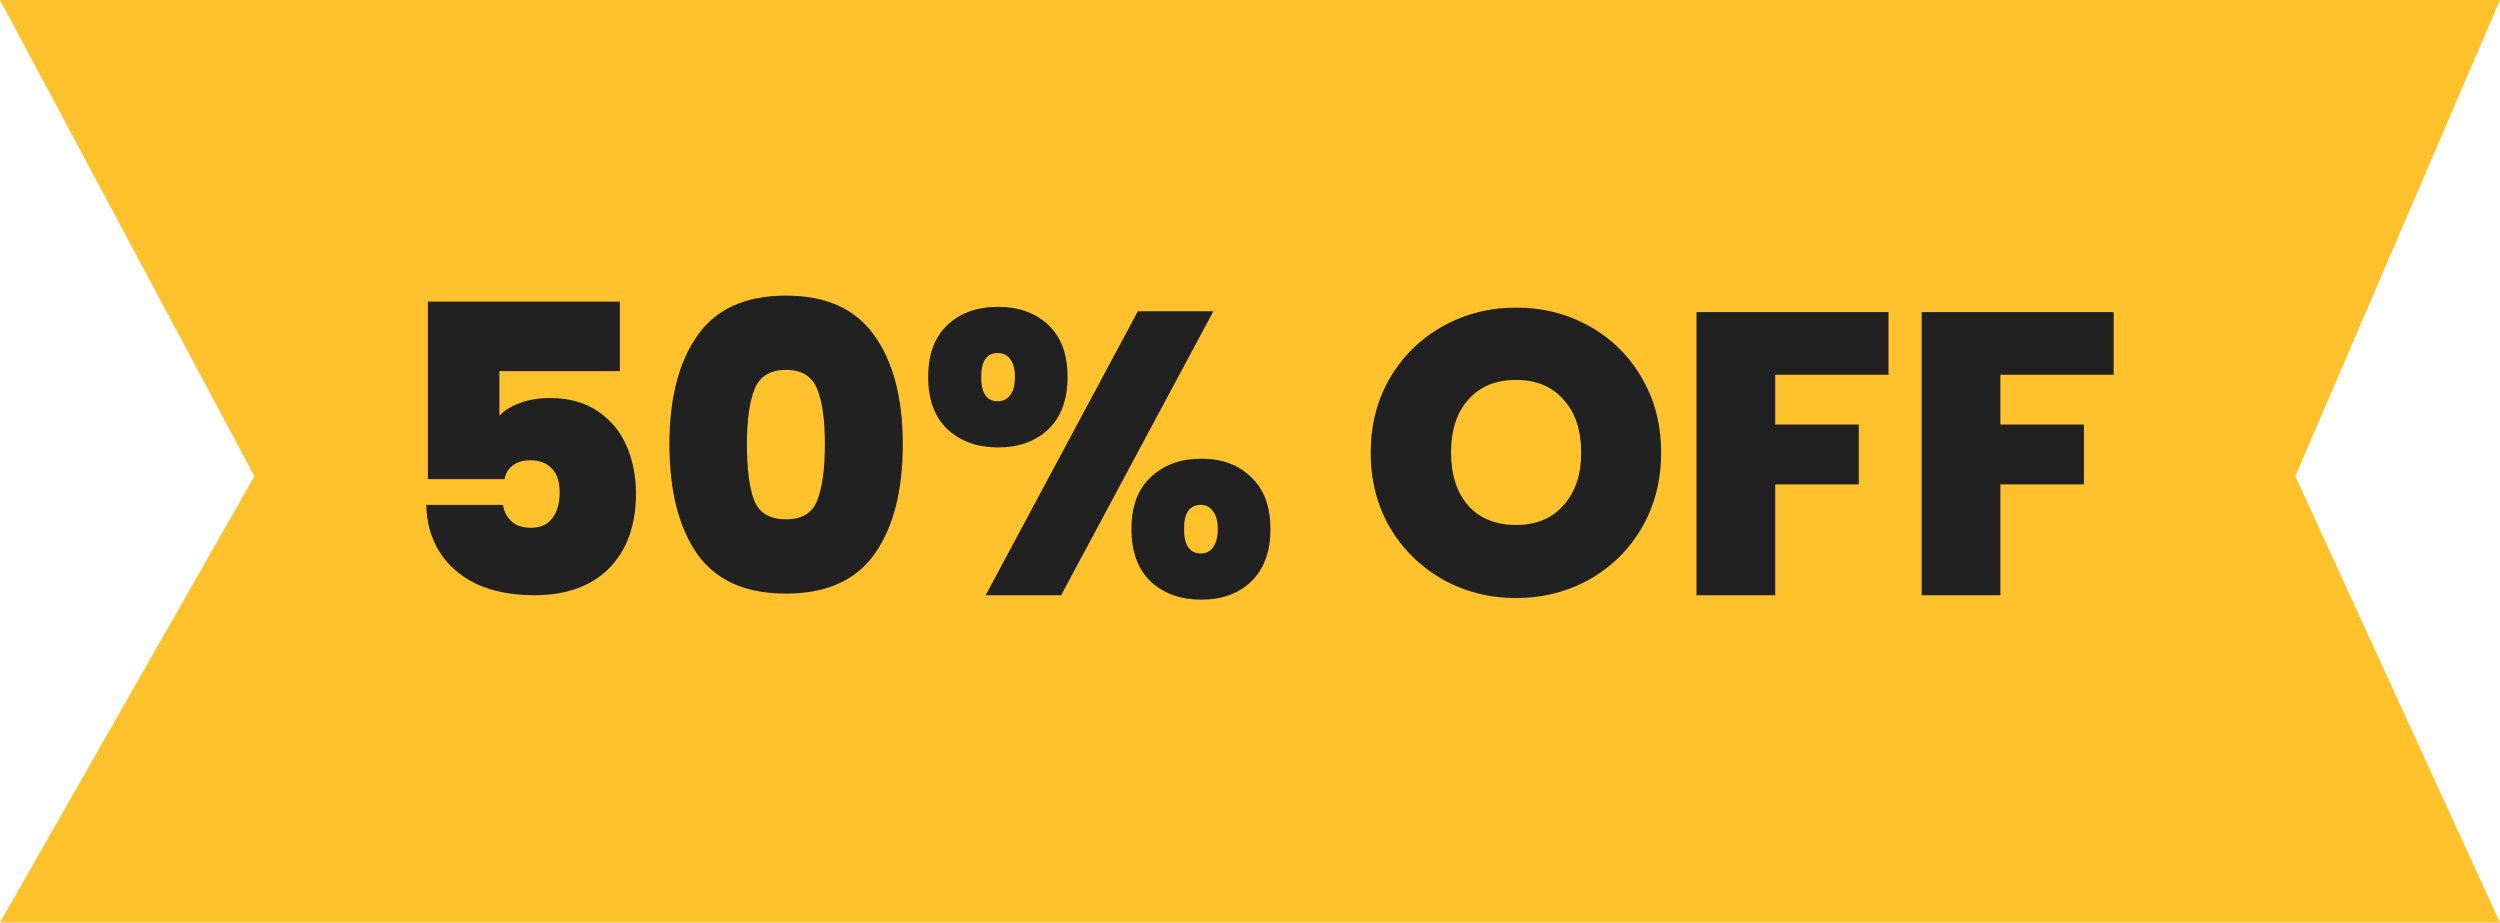
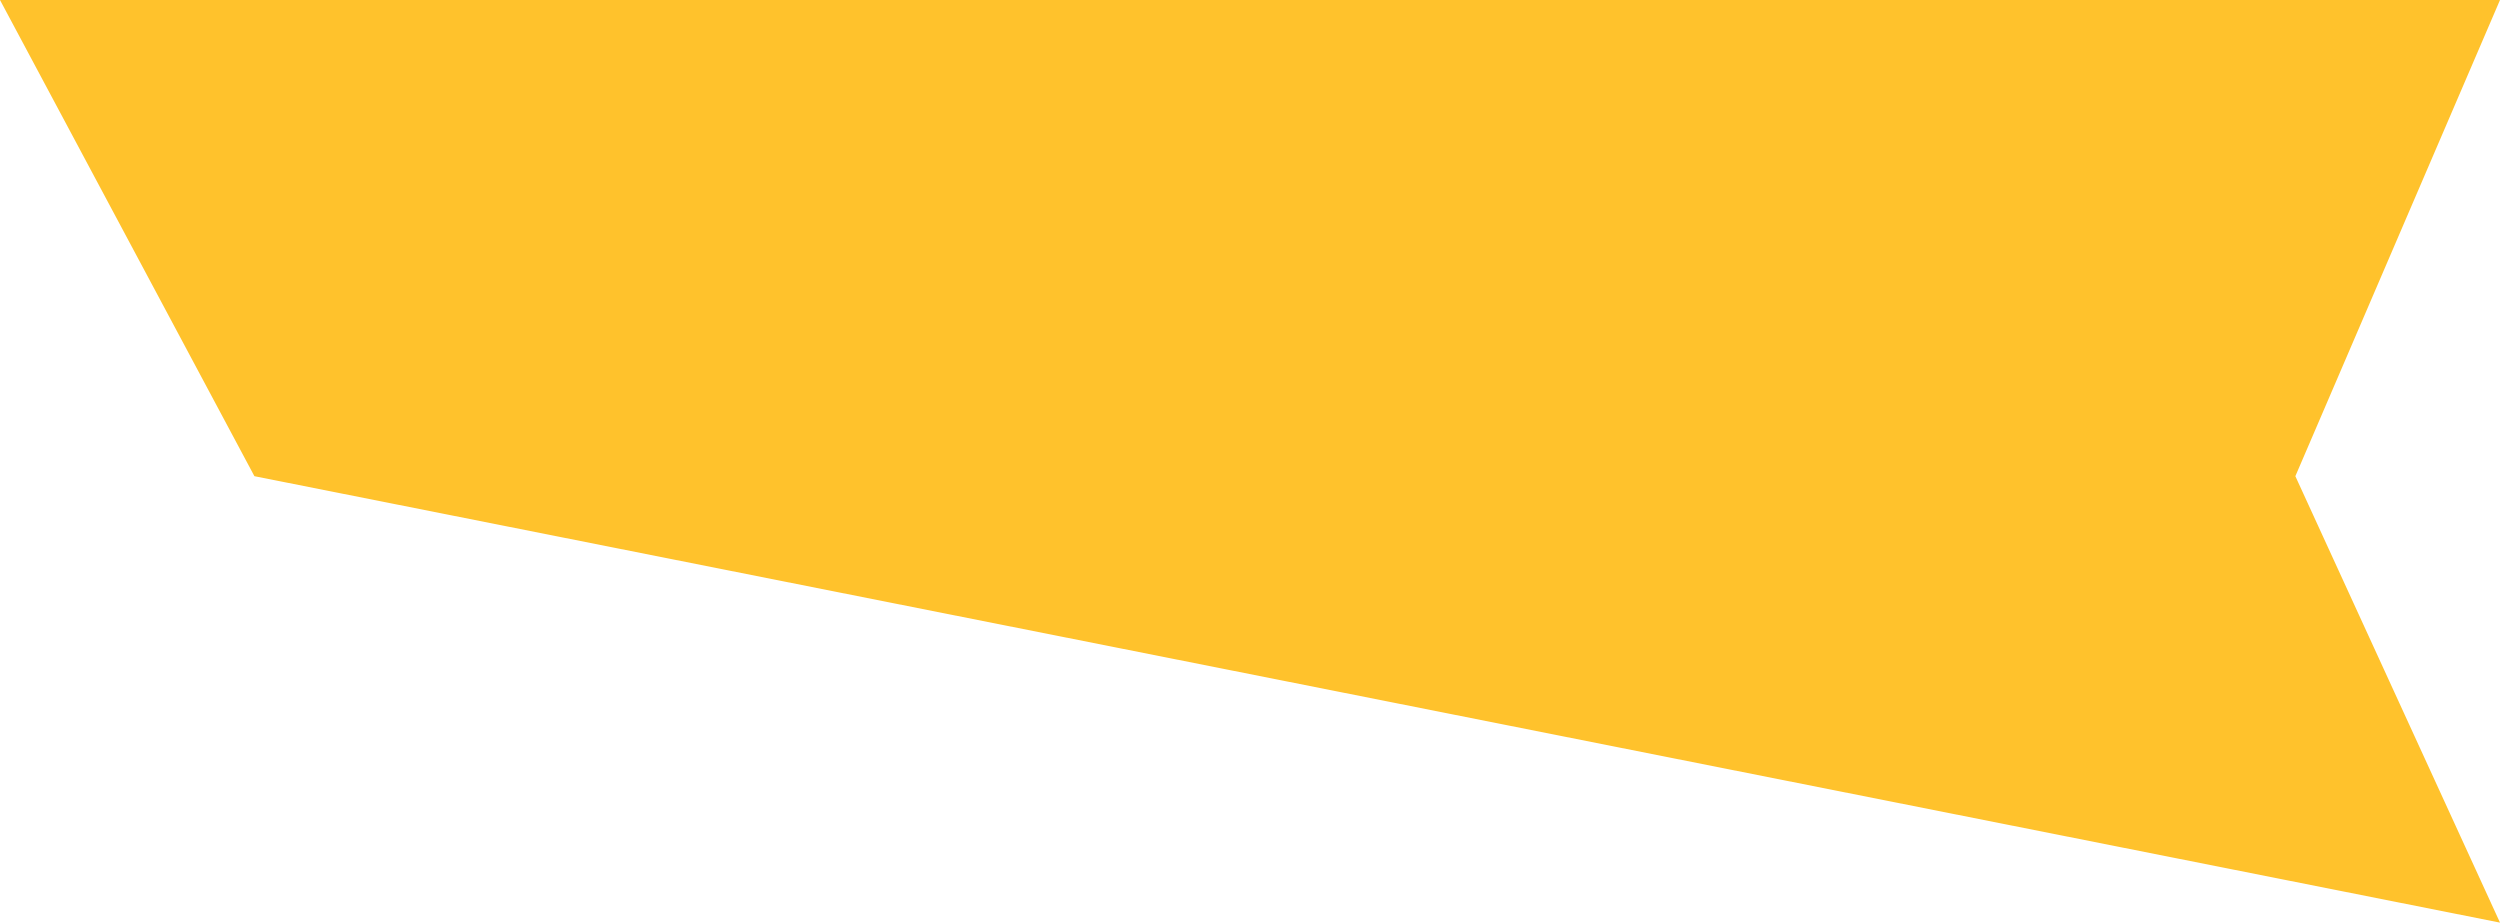
<svg xmlns="http://www.w3.org/2000/svg" width="168" height="62" viewBox="0 0 168 62" fill="none">
-   <path d="M0 0H168L154.248 32L168 62H0L17.097 32L0 0Z" fill="#FFC22C" />
-   <path d="M41.657 24.938H33.56V27.934C33.901 27.574 34.369 27.287 34.963 27.071C35.557 26.855 36.214 26.747 36.934 26.747C38.229 26.747 39.309 27.044 40.173 27.637C41.054 28.231 41.702 29.014 42.116 29.986C42.53 30.957 42.737 32.019 42.737 33.171C42.737 35.294 42.134 36.968 40.929 38.191C39.723 39.397 38.049 40 35.908 40C34.414 40 33.119 39.748 32.021 39.244C30.941 38.722 30.113 38.003 29.538 37.085C28.962 36.167 28.665 35.114 28.647 33.927H33.803C33.856 34.341 34.036 34.7 34.342 35.006C34.648 35.312 35.098 35.465 35.692 35.465C36.322 35.465 36.799 35.249 37.123 34.817C37.447 34.386 37.608 33.81 37.608 33.09C37.608 32.388 37.438 31.857 37.096 31.497C36.754 31.119 36.259 30.93 35.611 30.93C35.125 30.93 34.729 31.056 34.423 31.308C34.135 31.542 33.965 31.839 33.91 32.199H28.755V20.268H41.657V24.938ZM44.985 29.851C44.985 26.756 45.615 24.317 46.874 22.536C48.134 20.754 50.113 19.864 52.813 19.864C55.512 19.864 57.491 20.754 58.751 22.536C60.029 24.317 60.667 26.756 60.667 29.851C60.667 32.982 60.038 35.438 58.778 37.22C57.518 39.001 55.53 39.892 52.813 39.892C50.095 39.892 48.107 39.001 46.847 37.22C45.606 35.438 44.985 32.982 44.985 29.851ZM55.431 29.851C55.431 28.231 55.26 26.999 54.918 26.153C54.576 25.289 53.874 24.857 52.813 24.857C51.751 24.857 51.049 25.289 50.707 26.153C50.365 26.999 50.194 28.231 50.194 29.851C50.194 31.506 50.356 32.766 50.68 33.63C51.022 34.475 51.733 34.898 52.813 34.898C53.892 34.898 54.594 34.475 54.918 33.63C55.26 32.766 55.431 31.506 55.431 29.851ZM62.374 25.343C62.374 23.814 62.806 22.644 63.67 21.834C64.534 21.024 65.667 20.619 67.071 20.619C68.457 20.619 69.581 21.024 70.445 21.834C71.309 22.644 71.74 23.814 71.74 25.343C71.74 26.855 71.309 28.024 70.445 28.852C69.581 29.662 68.457 30.067 67.071 30.067C65.685 30.067 64.552 29.662 63.67 28.852C62.806 28.024 62.374 26.855 62.374 25.343ZM81.539 20.916L71.309 40H66.234L76.464 20.916H81.539ZM67.044 23.724C66.306 23.724 65.937 24.263 65.937 25.343C65.937 26.423 66.306 26.963 67.044 26.963C67.404 26.963 67.683 26.828 67.881 26.558C68.097 26.288 68.204 25.883 68.204 25.343C68.204 24.803 68.097 24.398 67.881 24.128C67.683 23.858 67.404 23.724 67.044 23.724ZM76.032 35.546C76.032 34.035 76.464 32.874 77.328 32.064C78.21 31.236 79.343 30.823 80.729 30.823C82.115 30.823 83.23 31.236 84.076 32.064C84.94 32.874 85.372 34.035 85.372 35.546C85.372 37.076 84.94 38.255 84.076 39.082C83.23 39.892 82.115 40.297 80.729 40.297C79.343 40.297 78.21 39.892 77.328 39.082C76.464 38.255 76.032 37.076 76.032 35.546ZM80.702 33.927C79.946 33.927 79.568 34.467 79.568 35.546C79.568 36.644 79.946 37.193 80.702 37.193C81.044 37.193 81.314 37.058 81.512 36.788C81.728 36.5 81.836 36.086 81.836 35.546C81.836 35.024 81.728 34.629 81.512 34.359C81.314 34.071 81.044 33.927 80.702 33.927ZM101.883 40.189C100.102 40.189 98.464 39.775 96.971 38.947C95.477 38.102 94.289 36.941 93.407 35.465C92.544 33.972 92.112 32.289 92.112 30.418C92.112 28.546 92.544 26.873 93.407 25.397C94.289 23.903 95.477 22.743 96.971 21.915C98.464 21.087 100.102 20.673 101.883 20.673C103.683 20.673 105.32 21.087 106.796 21.915C108.289 22.743 109.468 23.903 110.332 25.397C111.196 26.873 111.628 28.546 111.628 30.418C111.628 32.289 111.196 33.972 110.332 35.465C109.468 36.941 108.289 38.102 106.796 38.947C105.302 39.775 103.665 40.189 101.883 40.189ZM101.883 35.276C103.233 35.276 104.295 34.835 105.068 33.954C105.86 33.072 106.256 31.893 106.256 30.418C106.256 28.906 105.86 27.718 105.068 26.855C104.295 25.973 103.233 25.532 101.883 25.532C100.516 25.532 99.445 25.973 98.671 26.855C97.897 27.718 97.51 28.906 97.51 30.418C97.51 31.911 97.897 33.099 98.671 33.981C99.445 34.844 100.516 35.276 101.883 35.276ZM126.908 20.97V25.181H119.296V28.528H124.911V32.55H119.296V40H114.006V20.97H126.908ZM142.039 20.97V25.181H134.427V28.528H140.041V32.55H134.427V40H129.136V20.97H142.039Z" fill="#212121" />
+   <path d="M0 0H168L154.248 32L168 62L17.097 32L0 0Z" fill="#FFC22C" />
</svg>